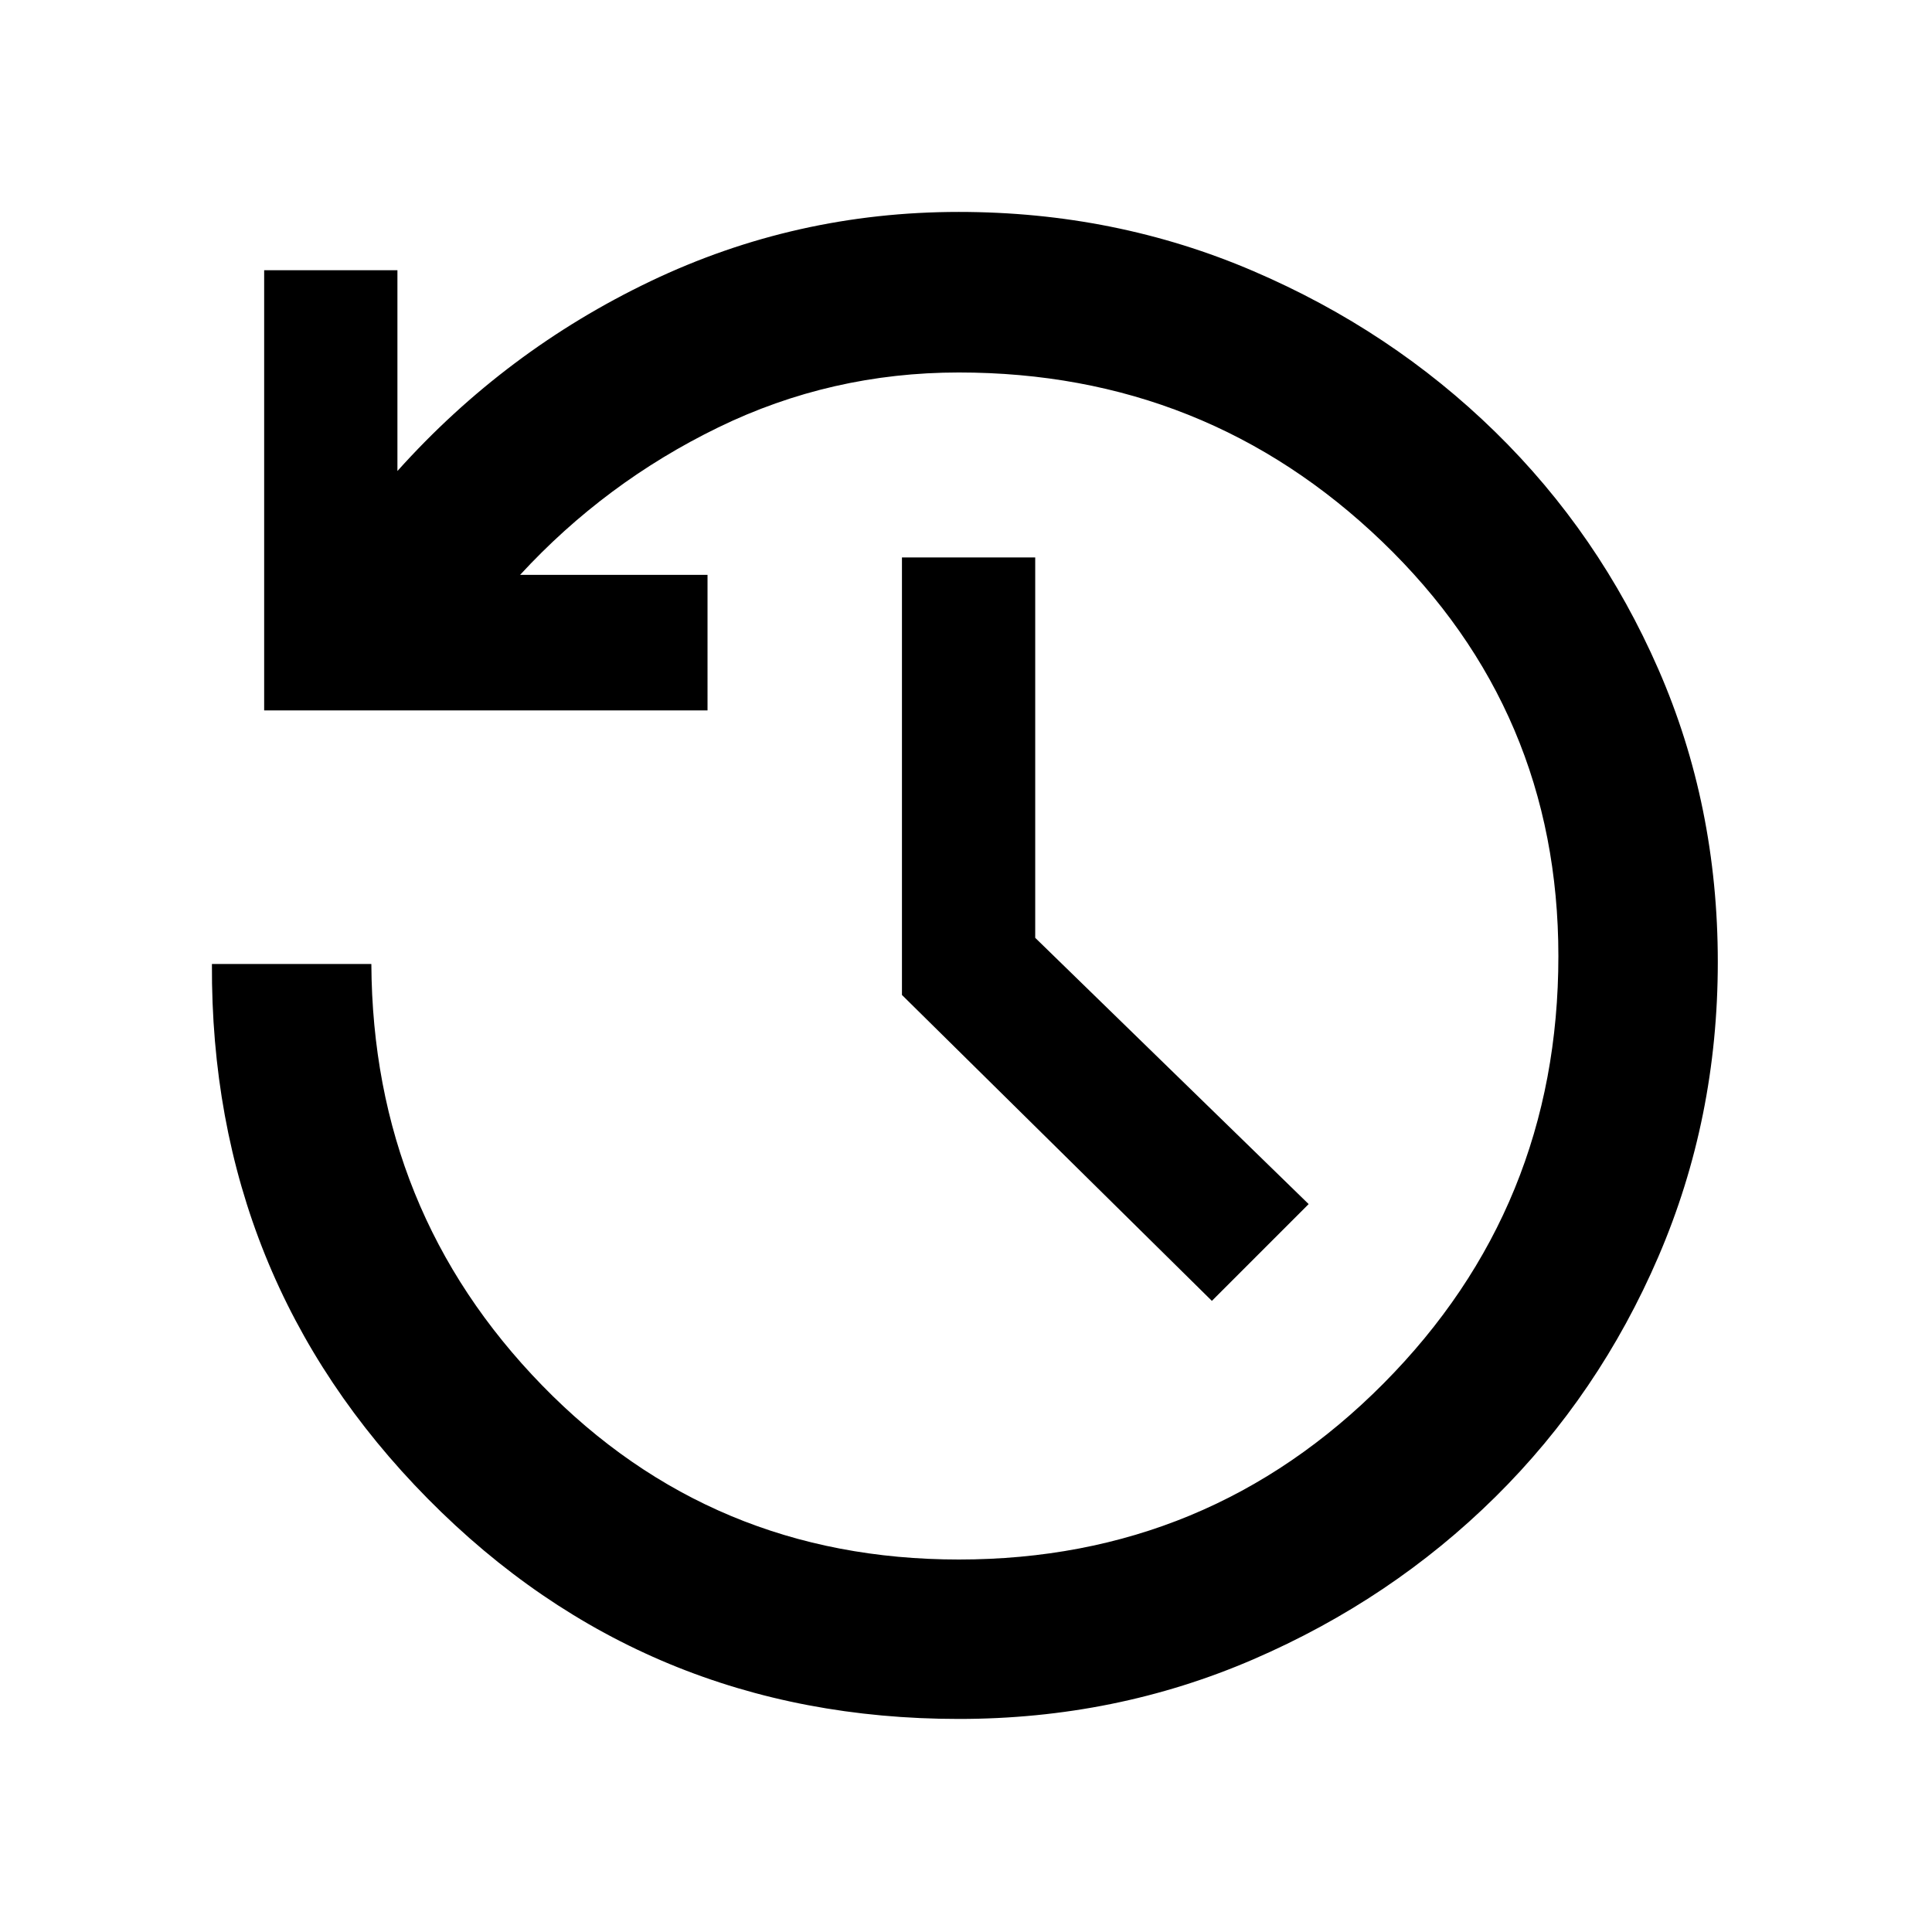
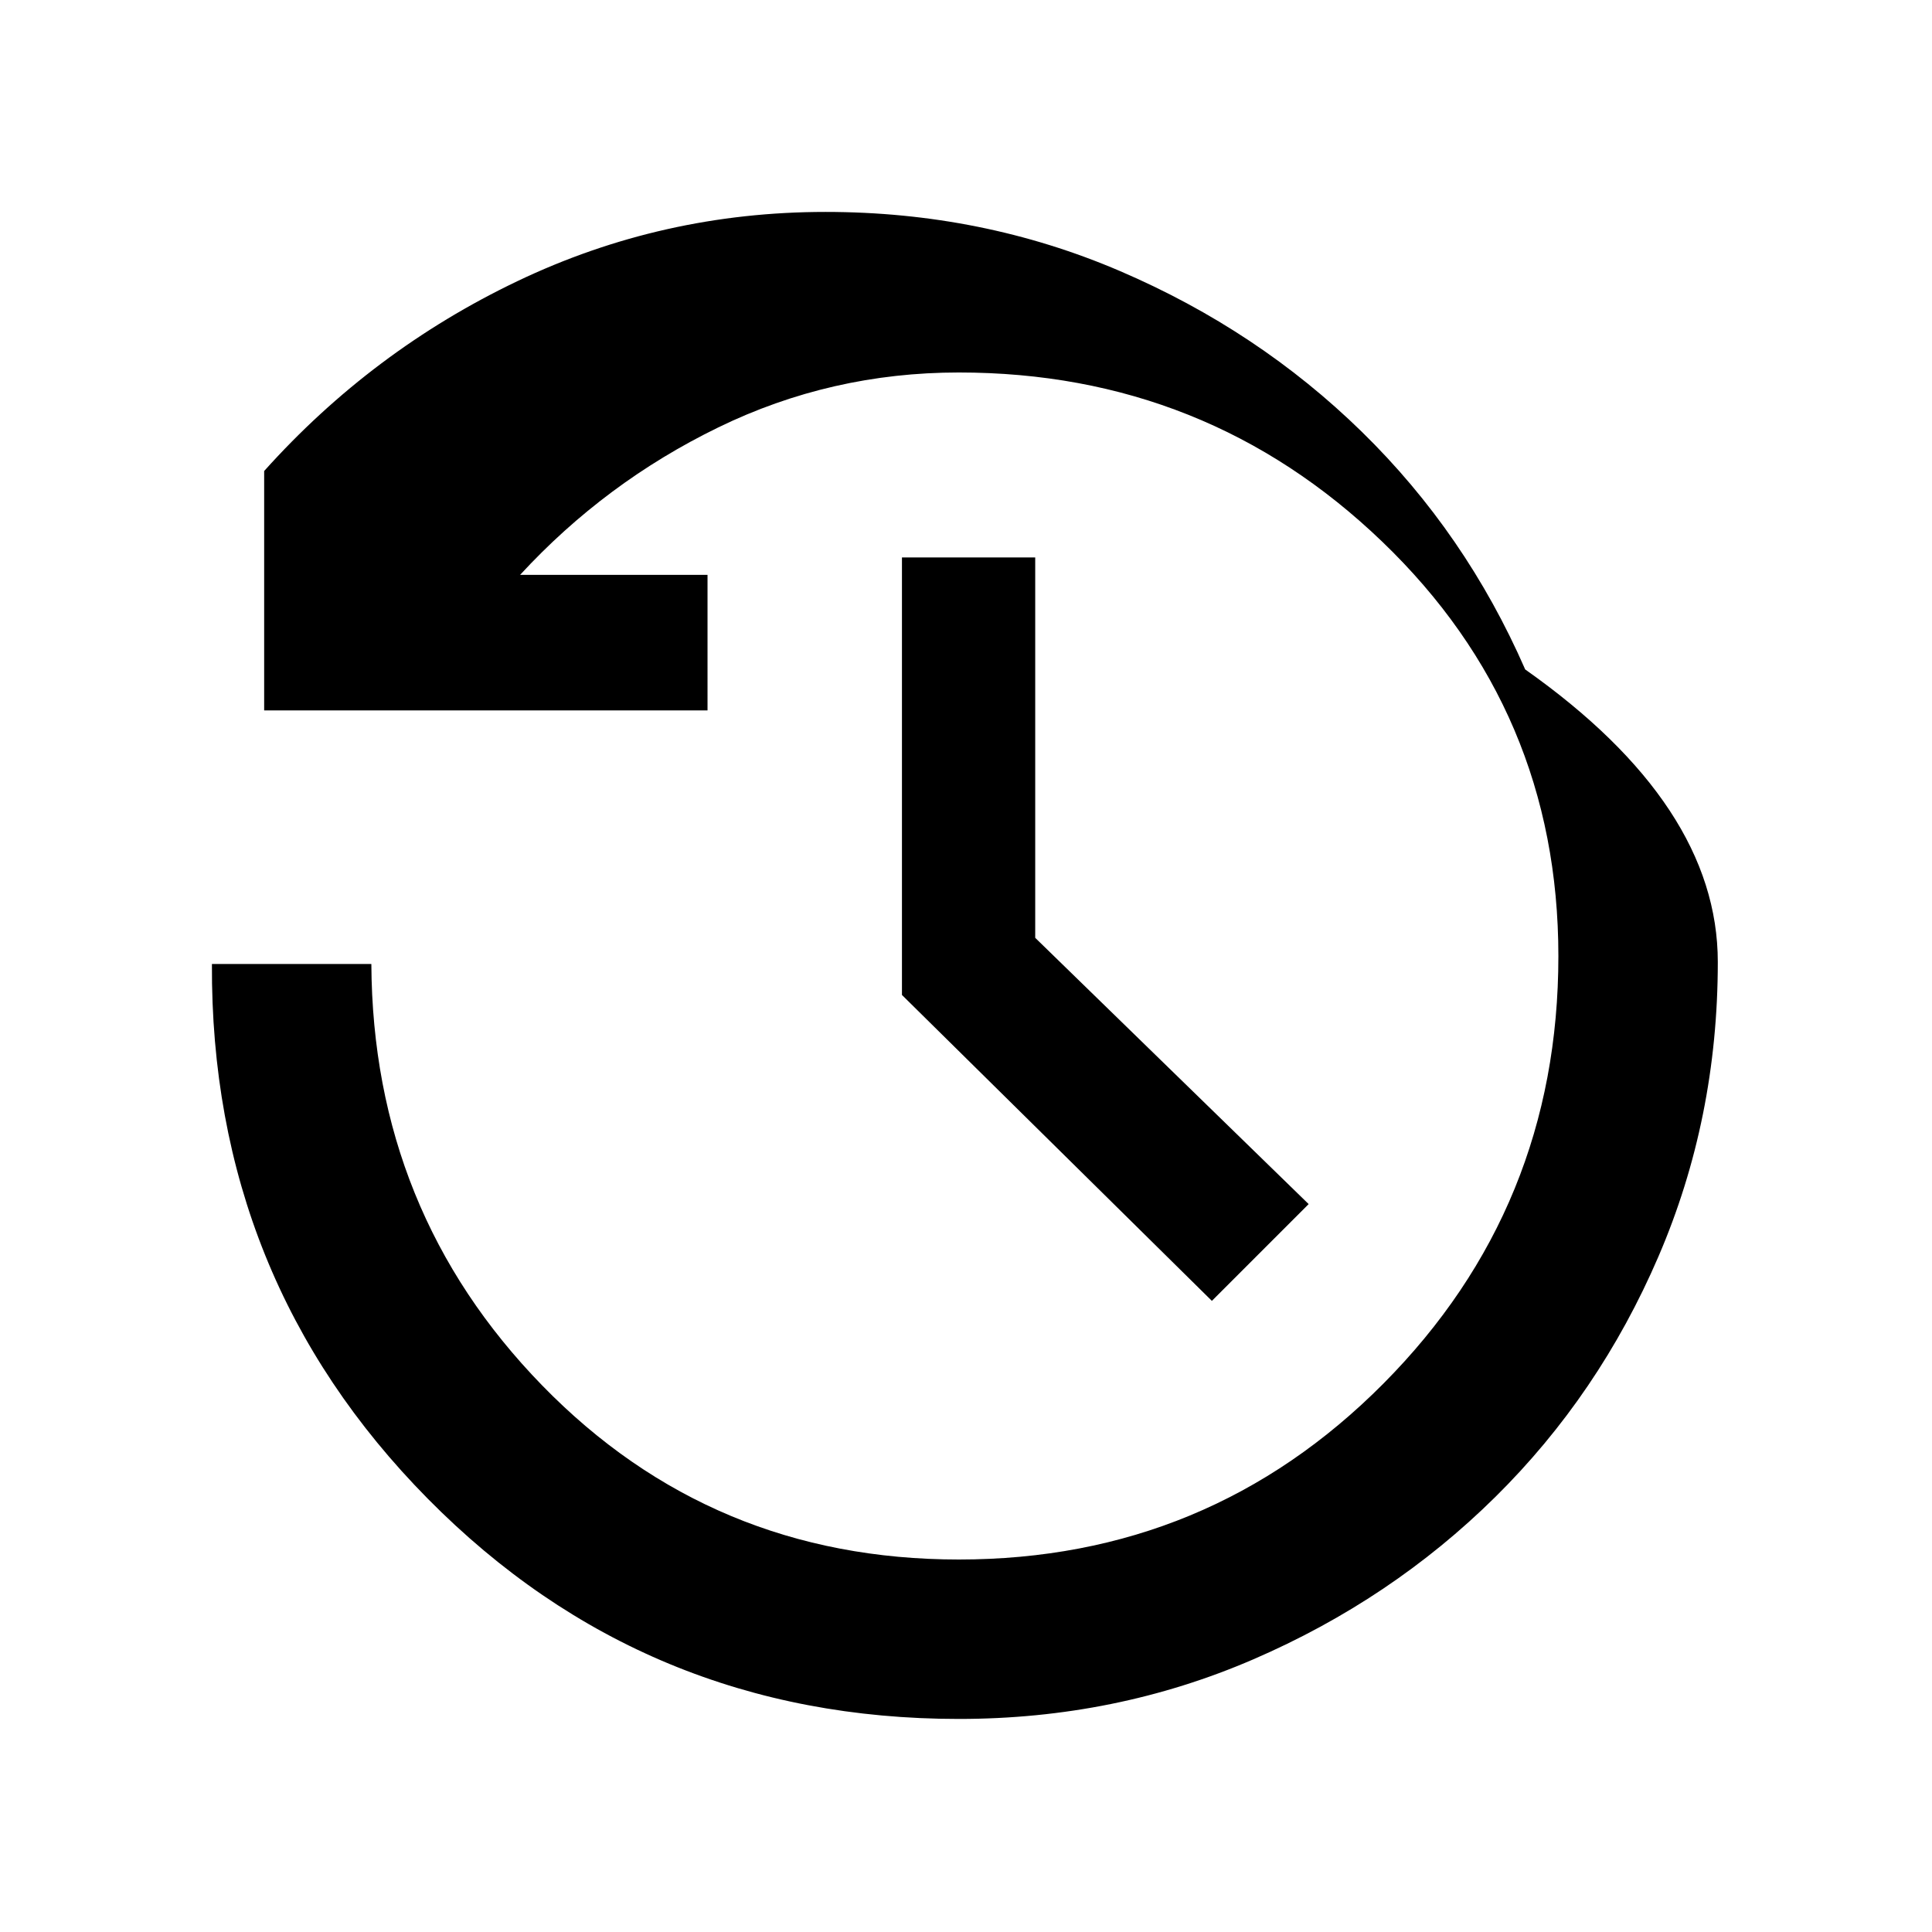
<svg xmlns="http://www.w3.org/2000/svg" height="48" viewBox="0 96 960 960" width="48">
-   <path d="M476.467 950.131q-155.815 0-263.888-109.415Q104.507 731.301 105.304 575h79.218q.651 122.909 84.873 209.411 84.221 86.502 207.04 86.502 124.174 0 211.043-87.486 86.87-87.486 86.87-212.326 0-121.84-87.516-205.927-87.515-84.087-210.397-84.087-63.478 0-119.587 27.326-56.108 27.326-98.413 73.239h93.13V449H131.26V230.26h66.218v99.783q53.696-59.87 125.761-94.305 72.065-34.434 153.196-34.434 77.826 0 146.37 29.413 68.543 29.413 120.157 79.897 51.615 50.485 81.109 118.022Q853.566 496.174 853.566 574q0 77.826-29.495 146.364-29.494 68.537-81.109 119.522-51.614 50.984-120.157 80.615-68.544 29.63-146.338 29.63Zm125.707-207.74-154-152V373h66.217v189l135.87 132.304-48.087 48.087Z" />
+   <path d="M476.467 950.131q-155.815 0-263.888-109.415Q104.507 731.301 105.304 575h79.218q.651 122.909 84.873 209.411 84.221 86.502 207.04 86.502 124.174 0 211.043-87.486 86.87-87.486 86.87-212.326 0-121.84-87.516-205.927-87.515-84.087-210.397-84.087-63.478 0-119.587 27.326-56.108 27.326-98.413 73.239h93.13V449H131.26V230.26v99.783q53.696-59.87 125.761-94.305 72.065-34.434 153.196-34.434 77.826 0 146.37 29.413 68.543 29.413 120.157 79.897 51.615 50.485 81.109 118.022Q853.566 496.174 853.566 574q0 77.826-29.495 146.364-29.494 68.537-81.109 119.522-51.614 50.984-120.157 80.615-68.544 29.63-146.338 29.63Zm125.707-207.74-154-152V373h66.217v189l135.87 132.304-48.087 48.087Z" />
</svg>